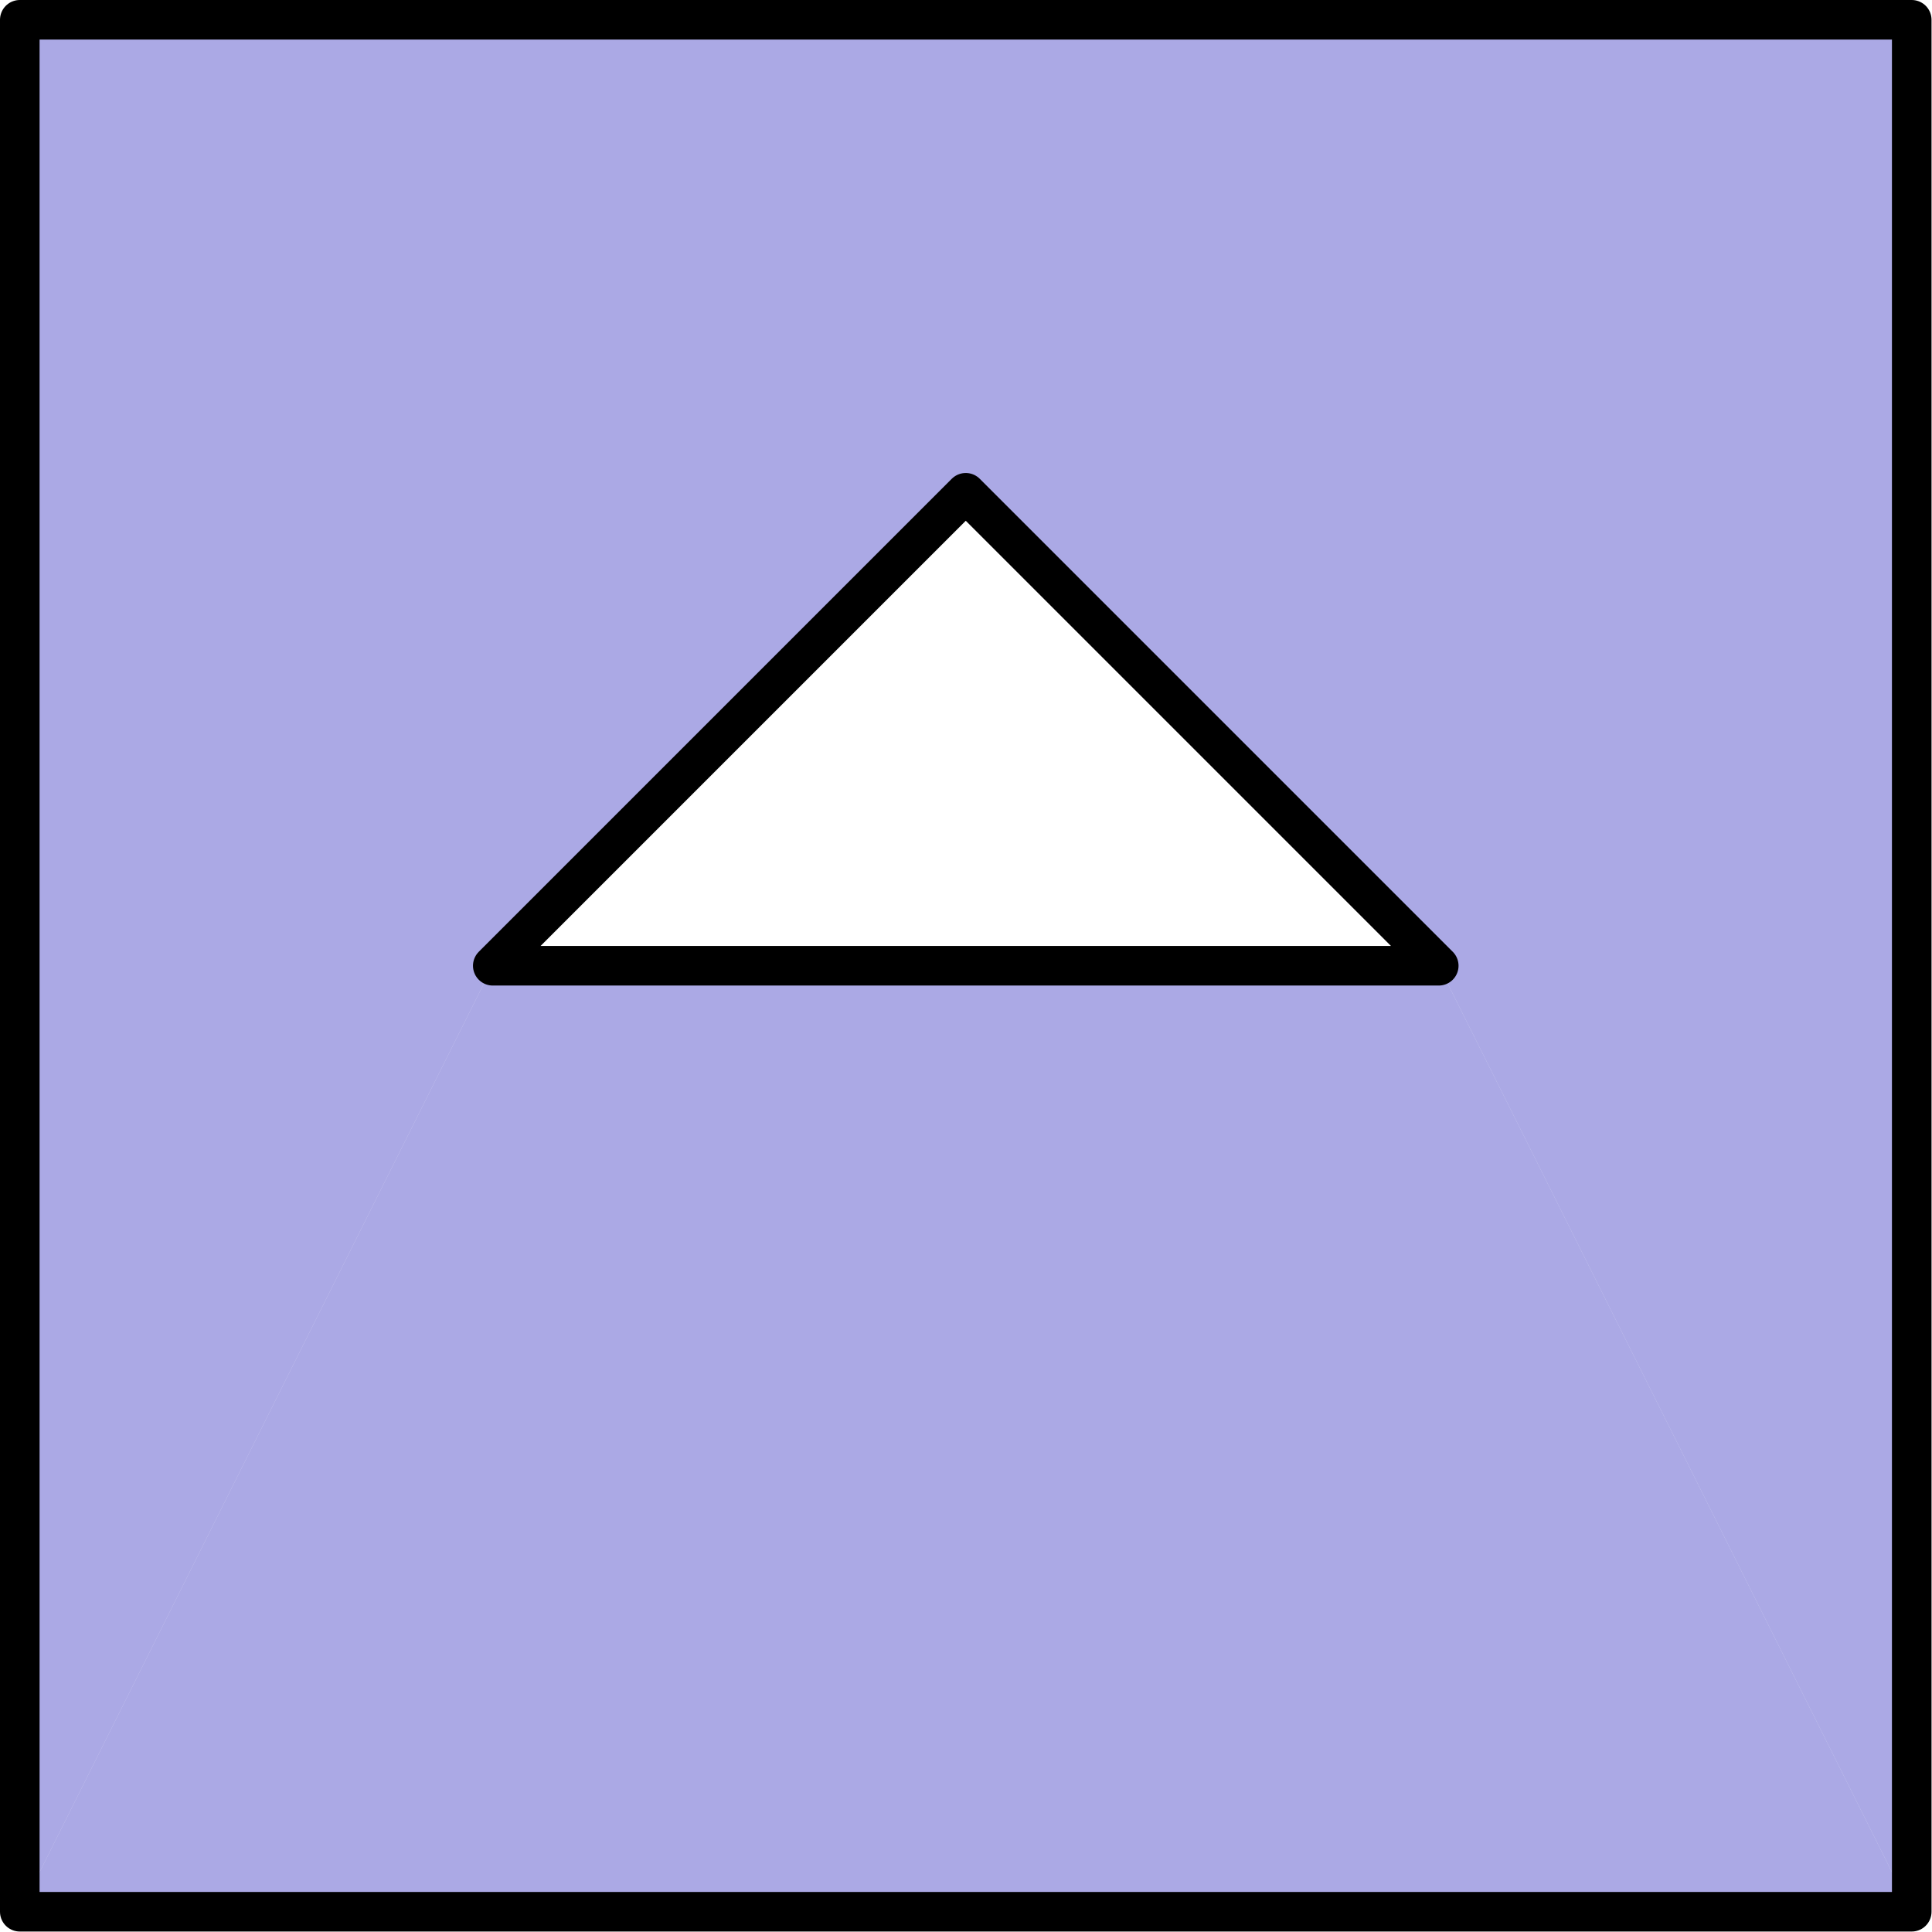
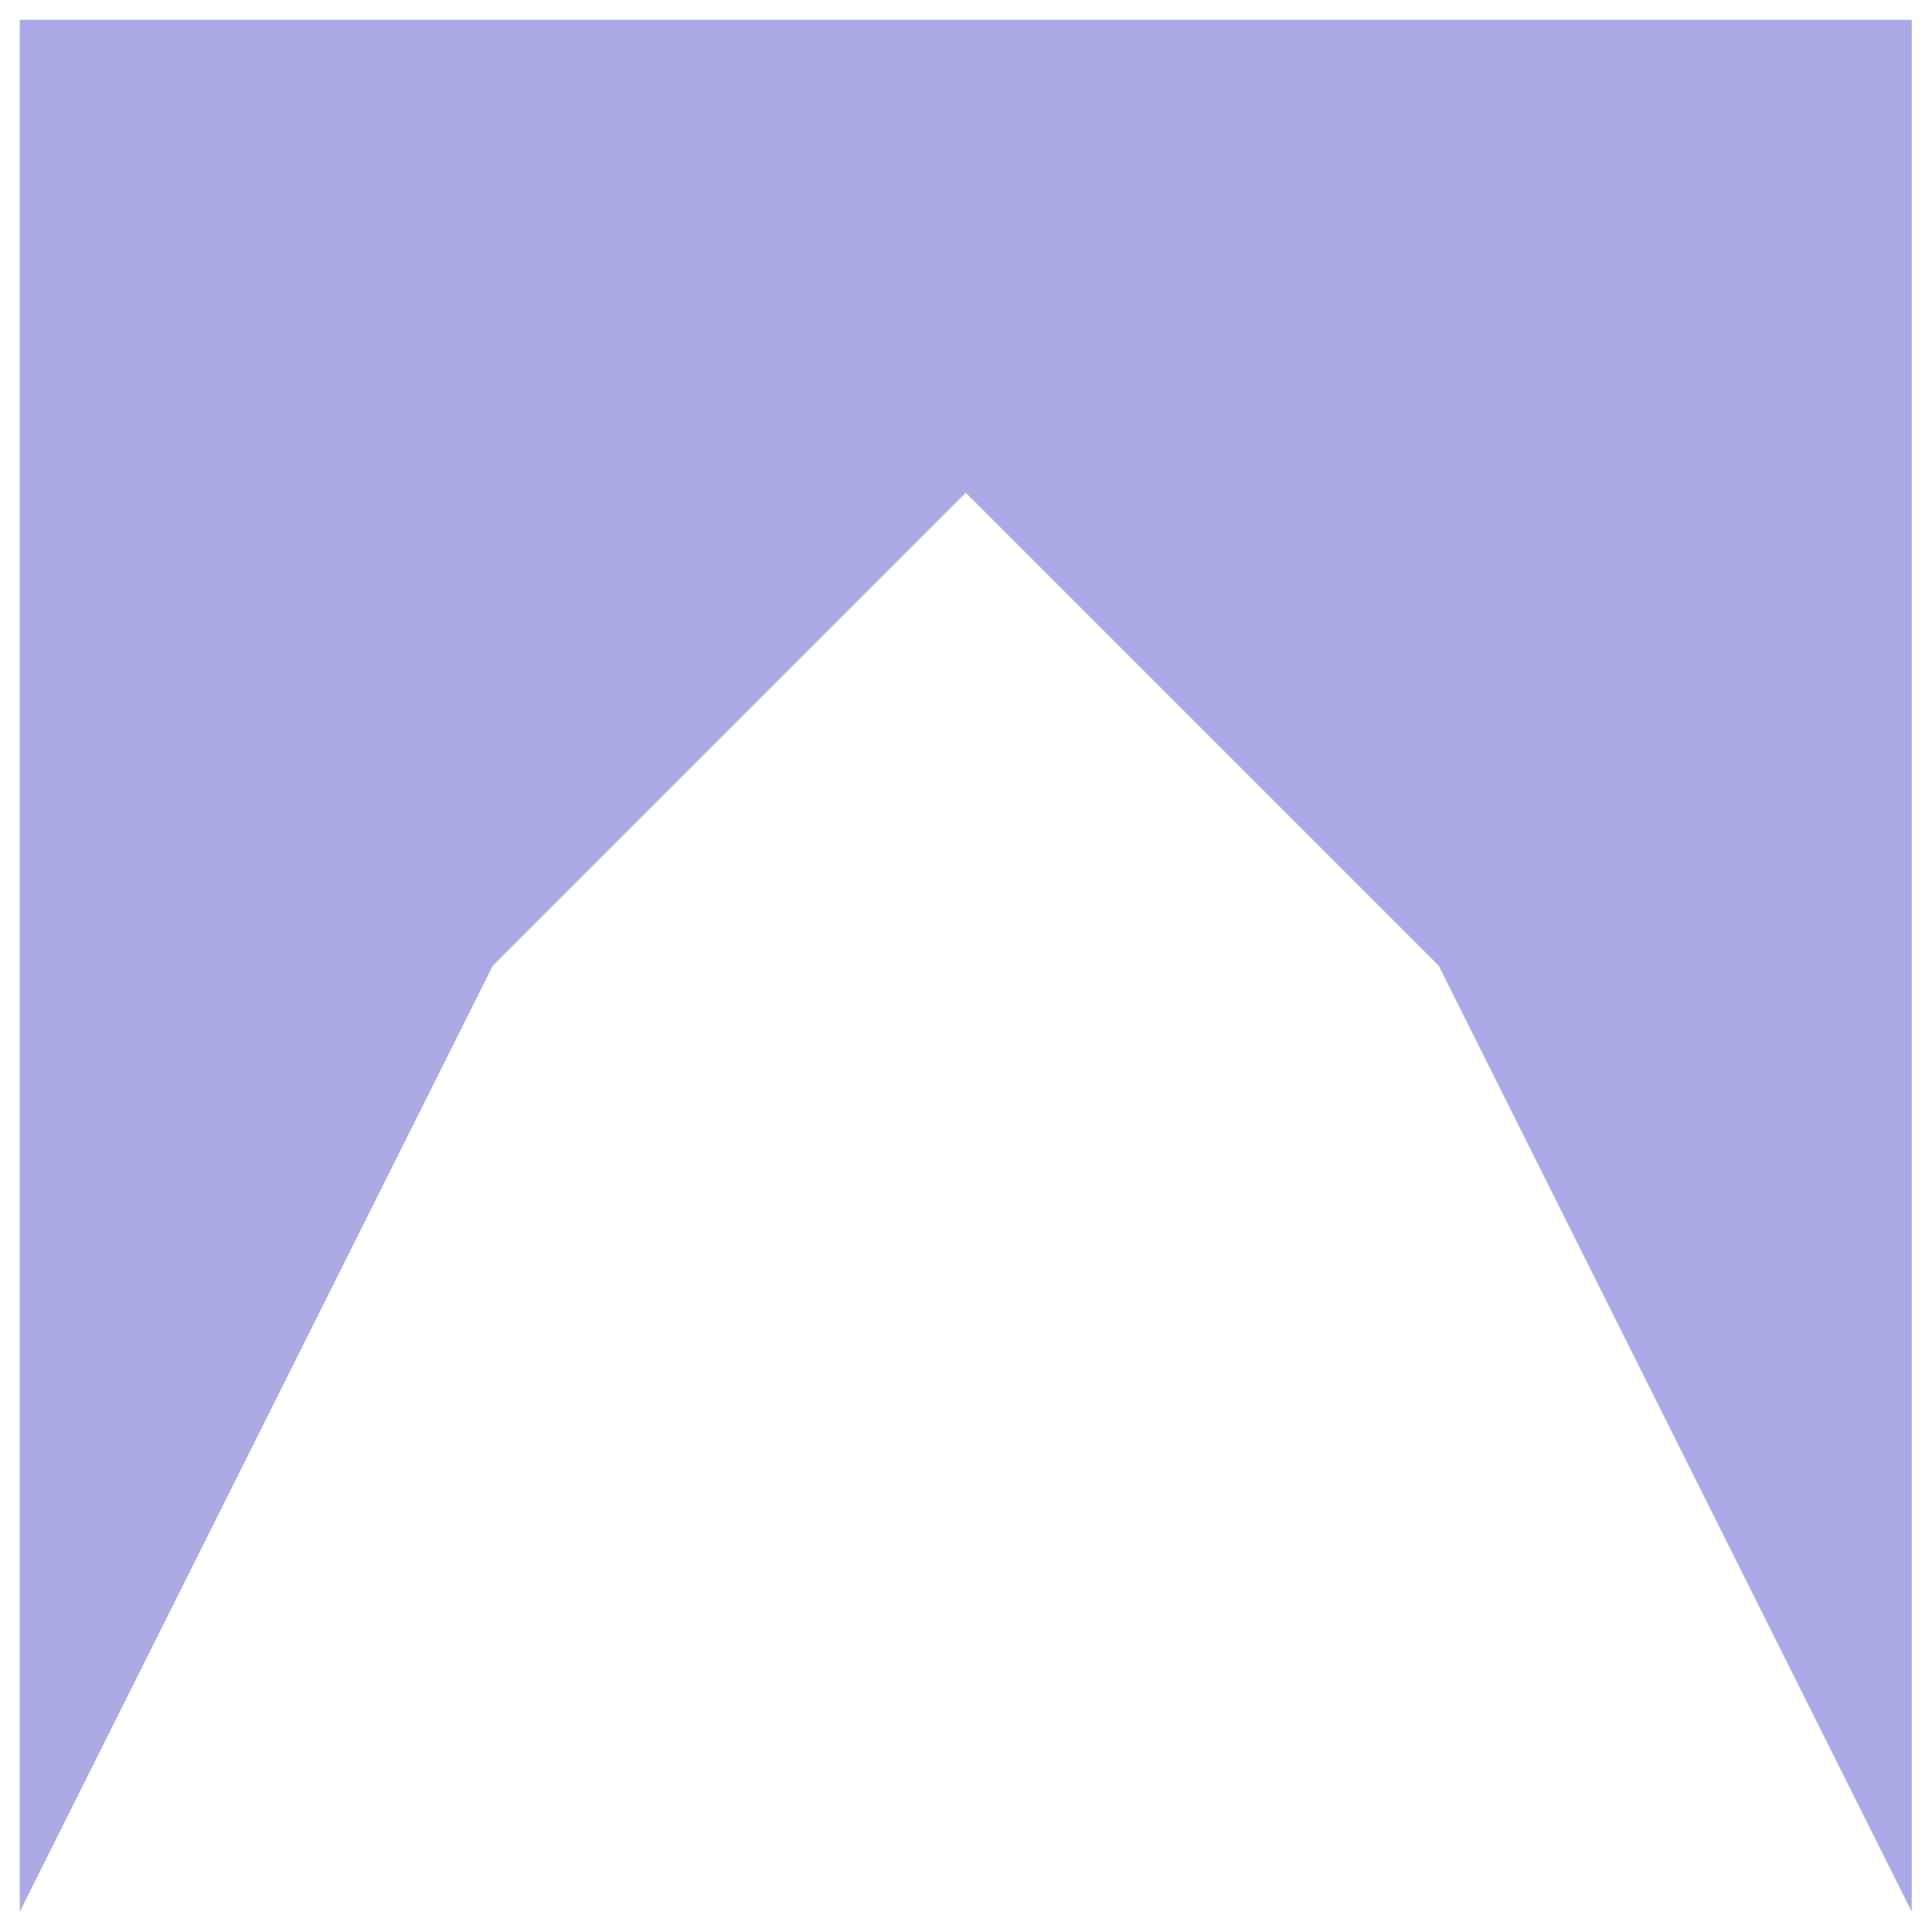
<svg xmlns="http://www.w3.org/2000/svg" version="1.1" width="24.41pt" height="24.41pt" viewBox="56.659 78.019 24.41 24.41">
  <g id="page1">
    <g transform="translate(56.659 78.019)scale(.996)">
      <path d="M 0.251 24.251L 6.251 12.251L 12.251 6.251L 18.251 12.251L 24.251 24.251L 24.251 0.251L 0.251 0.251L 0.251 24.251Z" fill="#5854cc" opacity="0.5" />
    </g>
    <g transform="translate(56.659 78.019)scale(.996)">
-       <path d="M 0.251 24.251L 6.251 12.251L 18.251 12.251L 24.251 24.251L 0.251 24.251Z" fill="#5854cc" opacity="0.5" />
-     </g>
+       </g>
    <g transform="translate(56.659 78.019)scale(.996)">
-       <path d="M 6.251 12.251L 12.251 6.251L 18.251 12.251L 6.251 12.251Z" fill="none" stroke="#000000" stroke-linecap="round" stroke-linejoin="round" stroke-miterlimit="10.037" stroke-width="0.502" />
-     </g>
+       </g>
    <g transform="translate(56.659 78.019)scale(.996)">
-       <path d="M 0.251 24.251L 24.251 24.251L 24.251 0.251L 0.251 0.251L 0.251 24.251Z" fill="none" stroke="#000000" stroke-linecap="round" stroke-linejoin="round" stroke-miterlimit="10.037" stroke-width="0.502" />
-     </g>
+       </g>
  </g>
</svg>